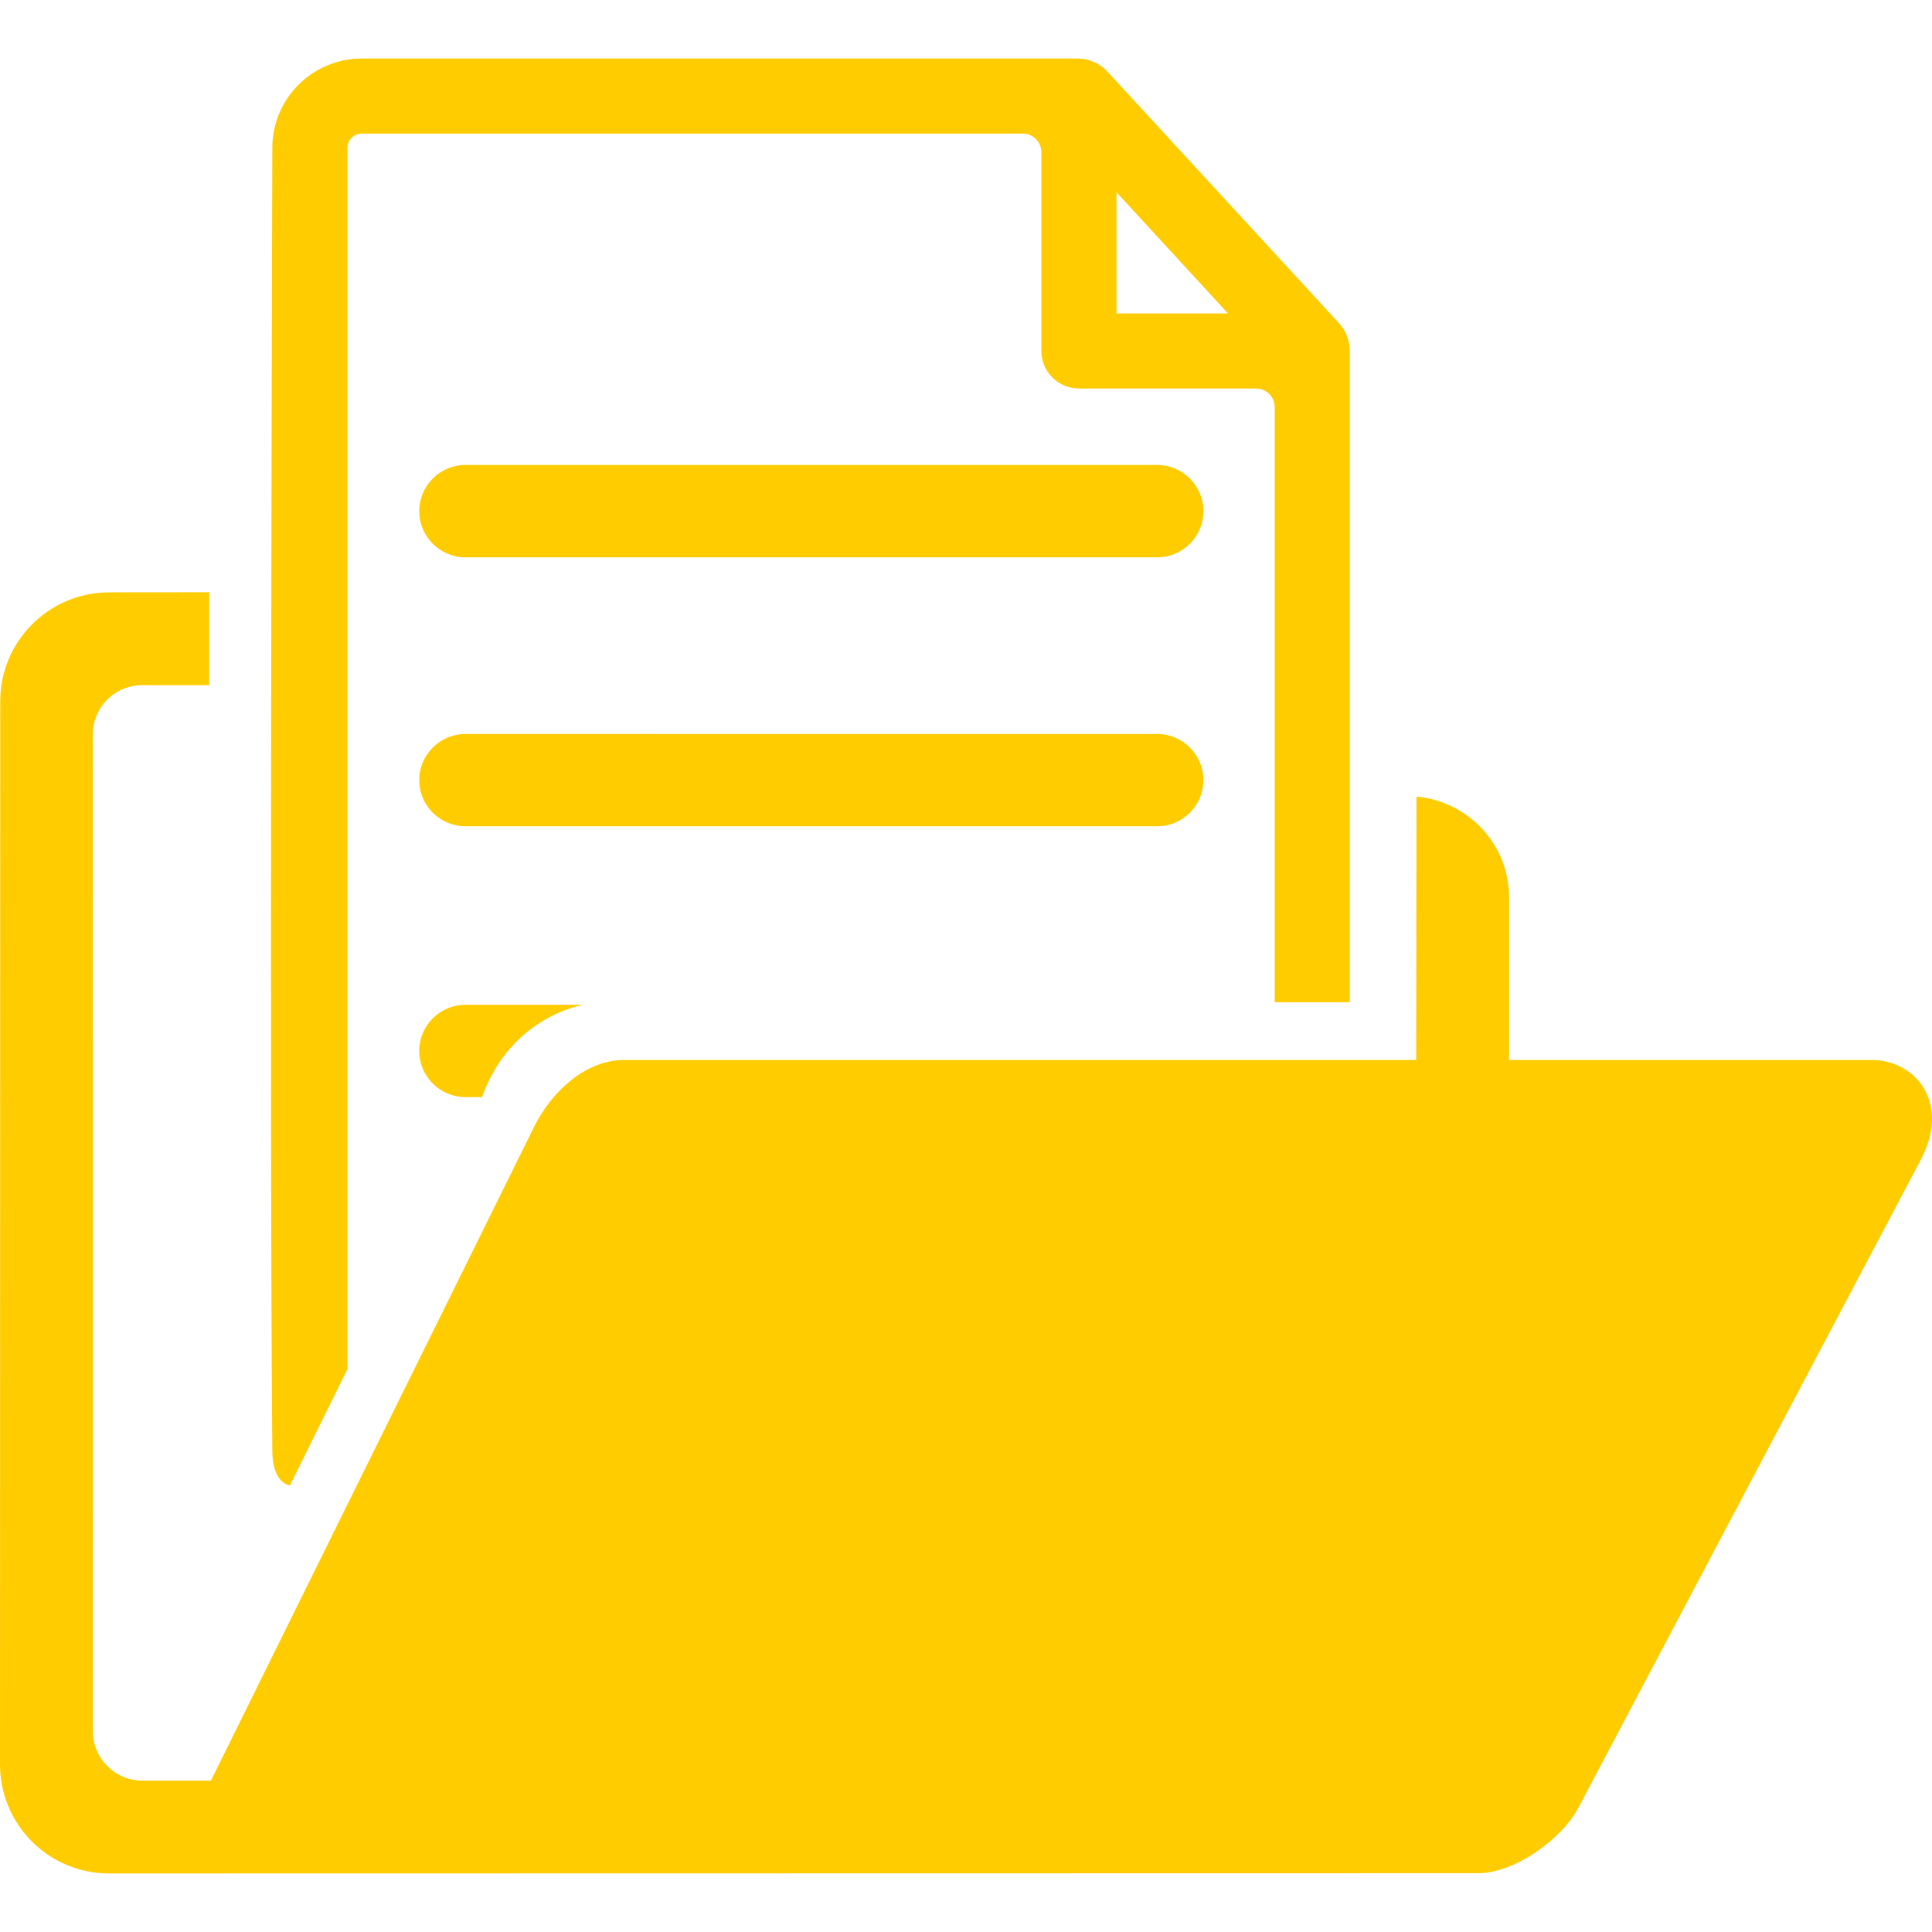
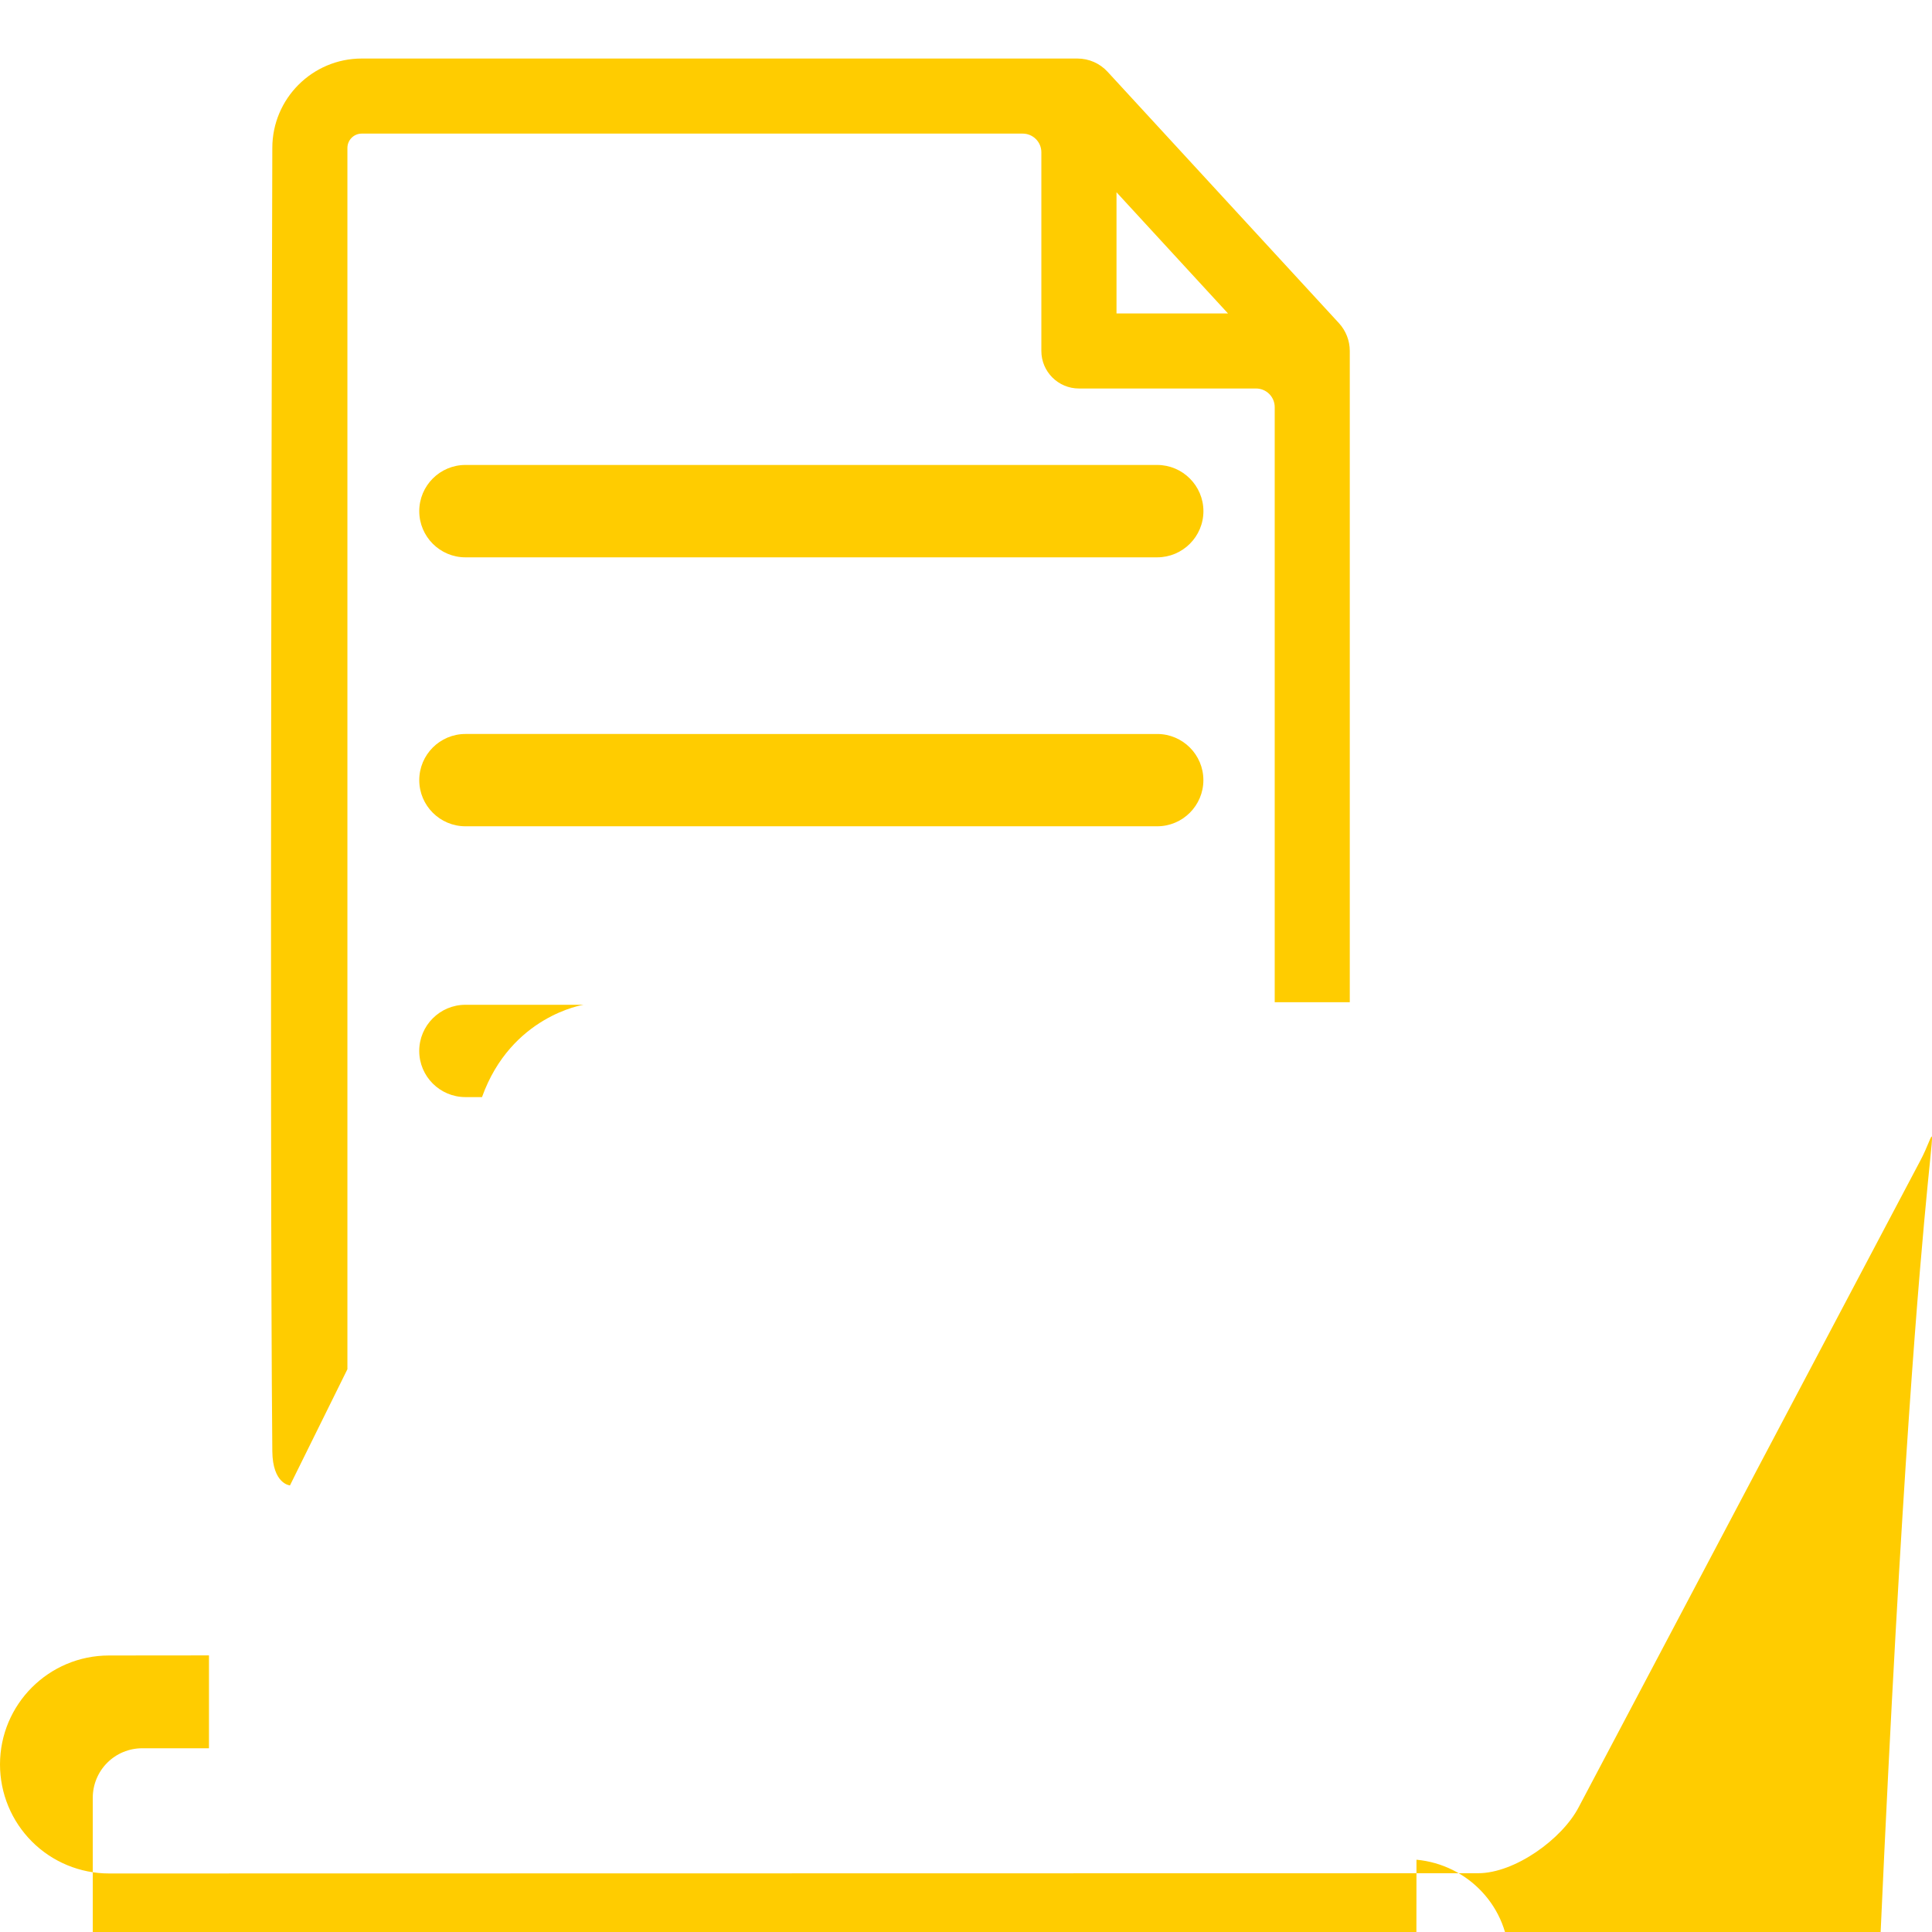
<svg xmlns="http://www.w3.org/2000/svg" width="512" height="512" x="0" y="0" viewBox="0 0 592.813 592.814" style="enable-background:new 0 0 512 512" xml:space="preserve" class="">
  <g>
    <g>
-       <path d="M589.173,356.232l-104.756,198.26c-5.125,9.858-19.653,20.285-30.872,20.285l-420.096,0.077 c-8.875,0-17.384-3.518-23.655-9.794C3.523,558.783,0,550.283,0,541.405l0.068-326.209c0-18.448,14.955-33.417,33.405-33.435 l30.715-0.029v28.496H43.639c-4.022,0-7.885,1.596-10.731,4.442c-2.843,2.846-4.442,6.706-4.442,10.731l0.03,305.796 c0,8.388,6.797,15.173,15.176,15.173h21.045l99.28-200.836c5.609-11.219,16.208-20.286,27.411-20.286h243.14l0.083-80.823 c15.876,1.472,28.406,14.641,28.406,30.893v49.931H574.55C587.719,325.384,598.808,338.406,589.173,356.232z M83.558,445.272 c-0.907-99.969,0-399.884,0-399.884c0-15.132,12.306-27.429,27.423-27.429h219.614c3.518,0,6.874,1.472,9.251,4.061l71,77.141 c2.128,2.323,3.321,5.364,3.321,8.515v199.839h-23.034V124.932c0-3.159-2.565-5.725-5.728-5.725h-54.343 c-6.36,0-11.532-5.163-11.532-11.511V46.721c0-3.16-2.565-5.725-5.728-5.725H110.995c-2.423,0-4.395,1.971-4.395,4.392v374.739 l-17.626,35.66C88.975,455.781,83.649,455.391,83.558,445.272z M342.588,96.182H376.8l-34.212-37.188V96.182z M355.065,142.667 H142.813c-7.82,0-14.168,6.354-14.168,14.174c0,7.814,6.354,14.171,14.168,14.171h212.258c7.82,0,14.187-6.362,14.187-14.171 C369.245,149.027,362.88,142.667,355.065,142.667z M369.245,239.376c0-7.814-6.359-14.162-14.18-14.162H142.813 c-7.82,0-14.168,6.36-14.168,14.162c0,7.814,6.354,14.162,14.168,14.162h212.258C362.88,253.539,369.245,247.19,369.245,239.376z M128.636,322.47c0,7.813,6.357,14.162,14.171,14.162h5.089c8.958-24.967,31.164-28.324,31.164-28.324h-36.253 C135.005,308.308,128.636,314.656,128.636,322.47z" fill="#ffcc00" data-original="#000000" style="" />
+       <path d="M589.173,356.232l-104.756,198.26c-5.125,9.858-19.653,20.285-30.872,20.285l-420.096,0.077 c-8.875,0-17.384-3.518-23.655-9.794C3.523,558.783,0,550.283,0,541.405c0-18.448,14.955-33.417,33.405-33.435 l30.715-0.029v28.496H43.639c-4.022,0-7.885,1.596-10.731,4.442c-2.843,2.846-4.442,6.706-4.442,10.731l0.03,305.796 c0,8.388,6.797,15.173,15.176,15.173h21.045l99.28-200.836c5.609-11.219,16.208-20.286,27.411-20.286h243.14l0.083-80.823 c15.876,1.472,28.406,14.641,28.406,30.893v49.931H574.55C587.719,325.384,598.808,338.406,589.173,356.232z M83.558,445.272 c-0.907-99.969,0-399.884,0-399.884c0-15.132,12.306-27.429,27.423-27.429h219.614c3.518,0,6.874,1.472,9.251,4.061l71,77.141 c2.128,2.323,3.321,5.364,3.321,8.515v199.839h-23.034V124.932c0-3.159-2.565-5.725-5.728-5.725h-54.343 c-6.36,0-11.532-5.163-11.532-11.511V46.721c0-3.16-2.565-5.725-5.728-5.725H110.995c-2.423,0-4.395,1.971-4.395,4.392v374.739 l-17.626,35.66C88.975,455.781,83.649,455.391,83.558,445.272z M342.588,96.182H376.8l-34.212-37.188V96.182z M355.065,142.667 H142.813c-7.82,0-14.168,6.354-14.168,14.174c0,7.814,6.354,14.171,14.168,14.171h212.258c7.82,0,14.187-6.362,14.187-14.171 C369.245,149.027,362.88,142.667,355.065,142.667z M369.245,239.376c0-7.814-6.359-14.162-14.18-14.162H142.813 c-7.82,0-14.168,6.36-14.168,14.162c0,7.814,6.354,14.162,14.168,14.162h212.258C362.88,253.539,369.245,247.19,369.245,239.376z M128.636,322.47c0,7.813,6.357,14.162,14.171,14.162h5.089c8.958-24.967,31.164-28.324,31.164-28.324h-36.253 C135.005,308.308,128.636,314.656,128.636,322.47z" fill="#ffcc00" data-original="#000000" style="" />
    </g>
    <g> </g>
    <g> </g>
    <g> </g>
    <g> </g>
    <g> </g>
    <g> </g>
    <g> </g>
    <g> </g>
    <g> </g>
    <g> </g>
    <g> </g>
    <g> </g>
    <g> </g>
    <g> </g>
    <g> </g>
  </g>
</svg>